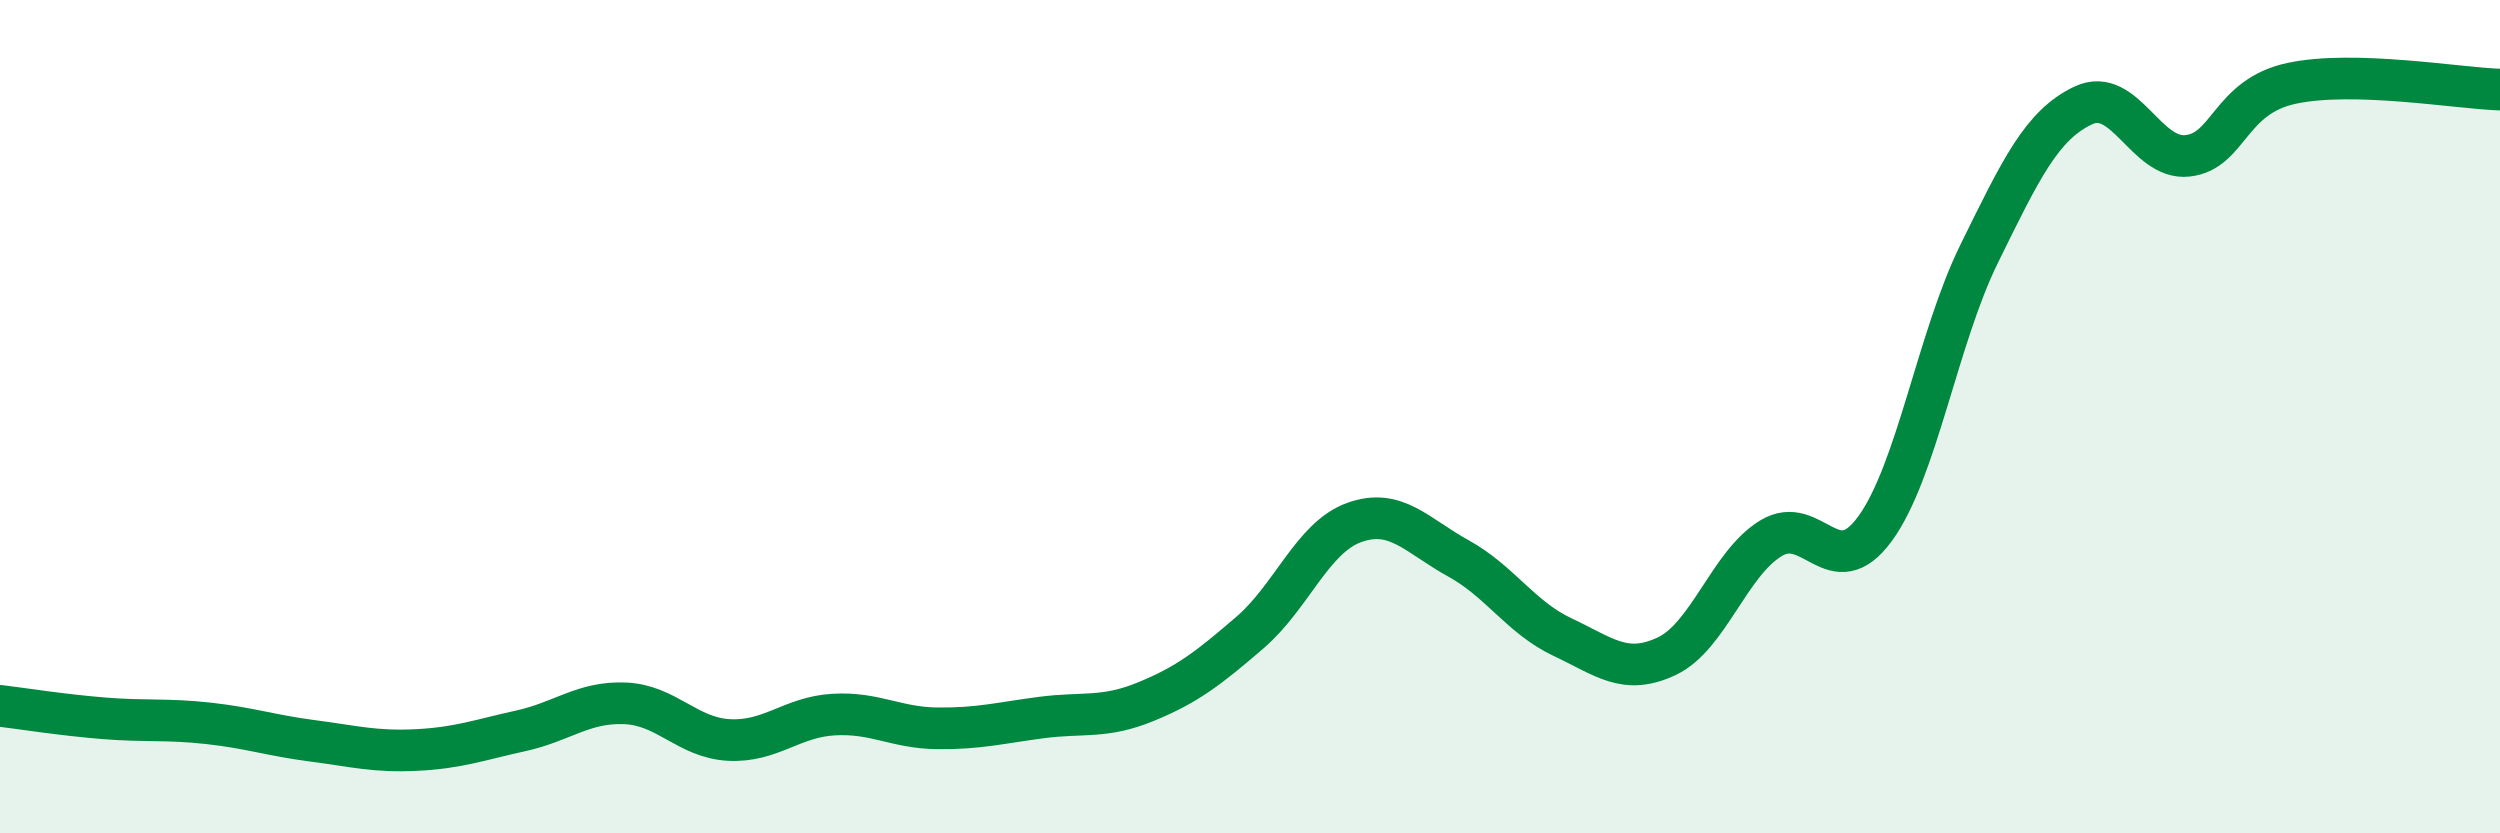
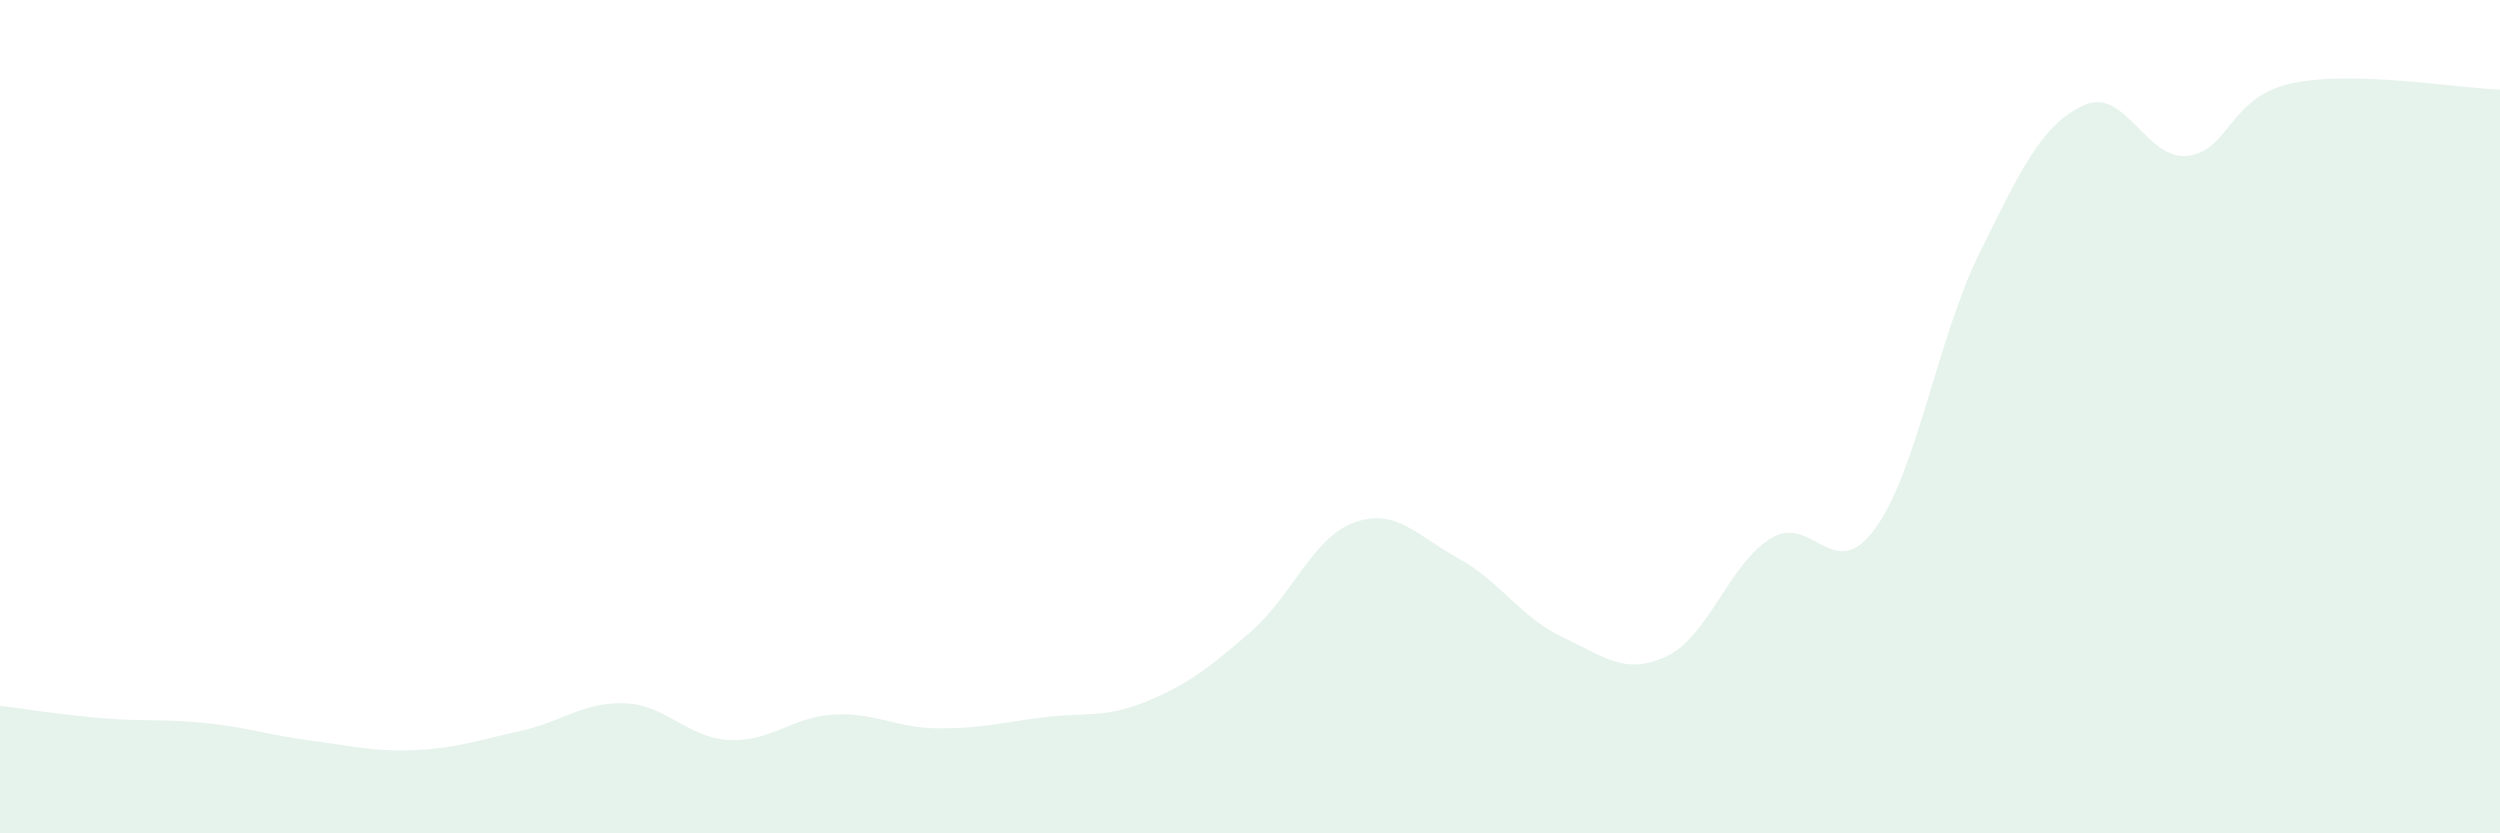
<svg xmlns="http://www.w3.org/2000/svg" width="60" height="20" viewBox="0 0 60 20">
  <path d="M 0,16.94 C 0.5,17 1.5,17.16 2.5,17.24 C 3.5,17.32 4,17.25 5,17.36 C 6,17.47 6.5,17.65 7.5,17.78 C 8.5,17.91 9,18.05 10,18 C 11,17.95 11.5,17.76 12.5,17.54 C 13.5,17.32 14,16.84 15,16.88 C 16,16.92 16.5,17.71 17.5,17.76 C 18.5,17.81 19,17.21 20,17.15 C 21,17.09 21.5,17.47 22.5,17.48 C 23.5,17.49 24,17.35 25,17.22 C 26,17.09 26.5,17.25 27.5,16.84 C 28.5,16.43 29,16.04 30,15.18 C 31,14.32 31.5,12.9 32.5,12.54 C 33.5,12.18 34,12.85 35,13.4 C 36,13.95 36.5,14.82 37.5,15.29 C 38.5,15.76 39,16.22 40,15.75 C 41,15.28 41.5,13.53 42.5,12.92 C 43.5,12.31 44,14.06 45,12.69 C 46,11.32 46.5,8.12 47.5,6.09 C 48.5,4.06 49,3 50,2.53 C 51,2.06 51.5,3.85 52.5,3.74 C 53.5,3.63 53.5,2.32 55,2 C 56.5,1.68 59,2.12 60,2.15L60 20L0 20Z" fill="#008740" opacity="0.1" stroke-linecap="round" stroke-linejoin="round" />
-   <path d="M 0,16.94 C 0.5,17 1.5,17.16 2.5,17.24 C 3.5,17.32 4,17.25 5,17.36 C 6,17.47 6.5,17.65 7.5,17.78 C 8.5,17.91 9,18.05 10,18 C 11,17.95 11.5,17.76 12.5,17.54 C 13.5,17.32 14,16.84 15,16.88 C 16,16.92 16.5,17.71 17.5,17.76 C 18.5,17.81 19,17.21 20,17.15 C 21,17.09 21.5,17.47 22.5,17.48 C 23.5,17.49 24,17.35 25,17.22 C 26,17.09 26.5,17.25 27.5,16.84 C 28.5,16.43 29,16.04 30,15.18 C 31,14.32 31.5,12.9 32.5,12.54 C 33.5,12.18 34,12.85 35,13.4 C 36,13.95 36.5,14.82 37.5,15.29 C 38.5,15.76 39,16.22 40,15.75 C 41,15.28 41.5,13.53 42.5,12.92 C 43.5,12.31 44,14.06 45,12.69 C 46,11.32 46.5,8.12 47.5,6.09 C 48.5,4.06 49,3 50,2.53 C 51,2.06 51.5,3.85 52.5,3.74 C 53.5,3.63 53.5,2.32 55,2 C 56.5,1.68 59,2.12 60,2.15" stroke="#008740" stroke-width="1" fill="none" stroke-linecap="round" stroke-linejoin="round" />
</svg>